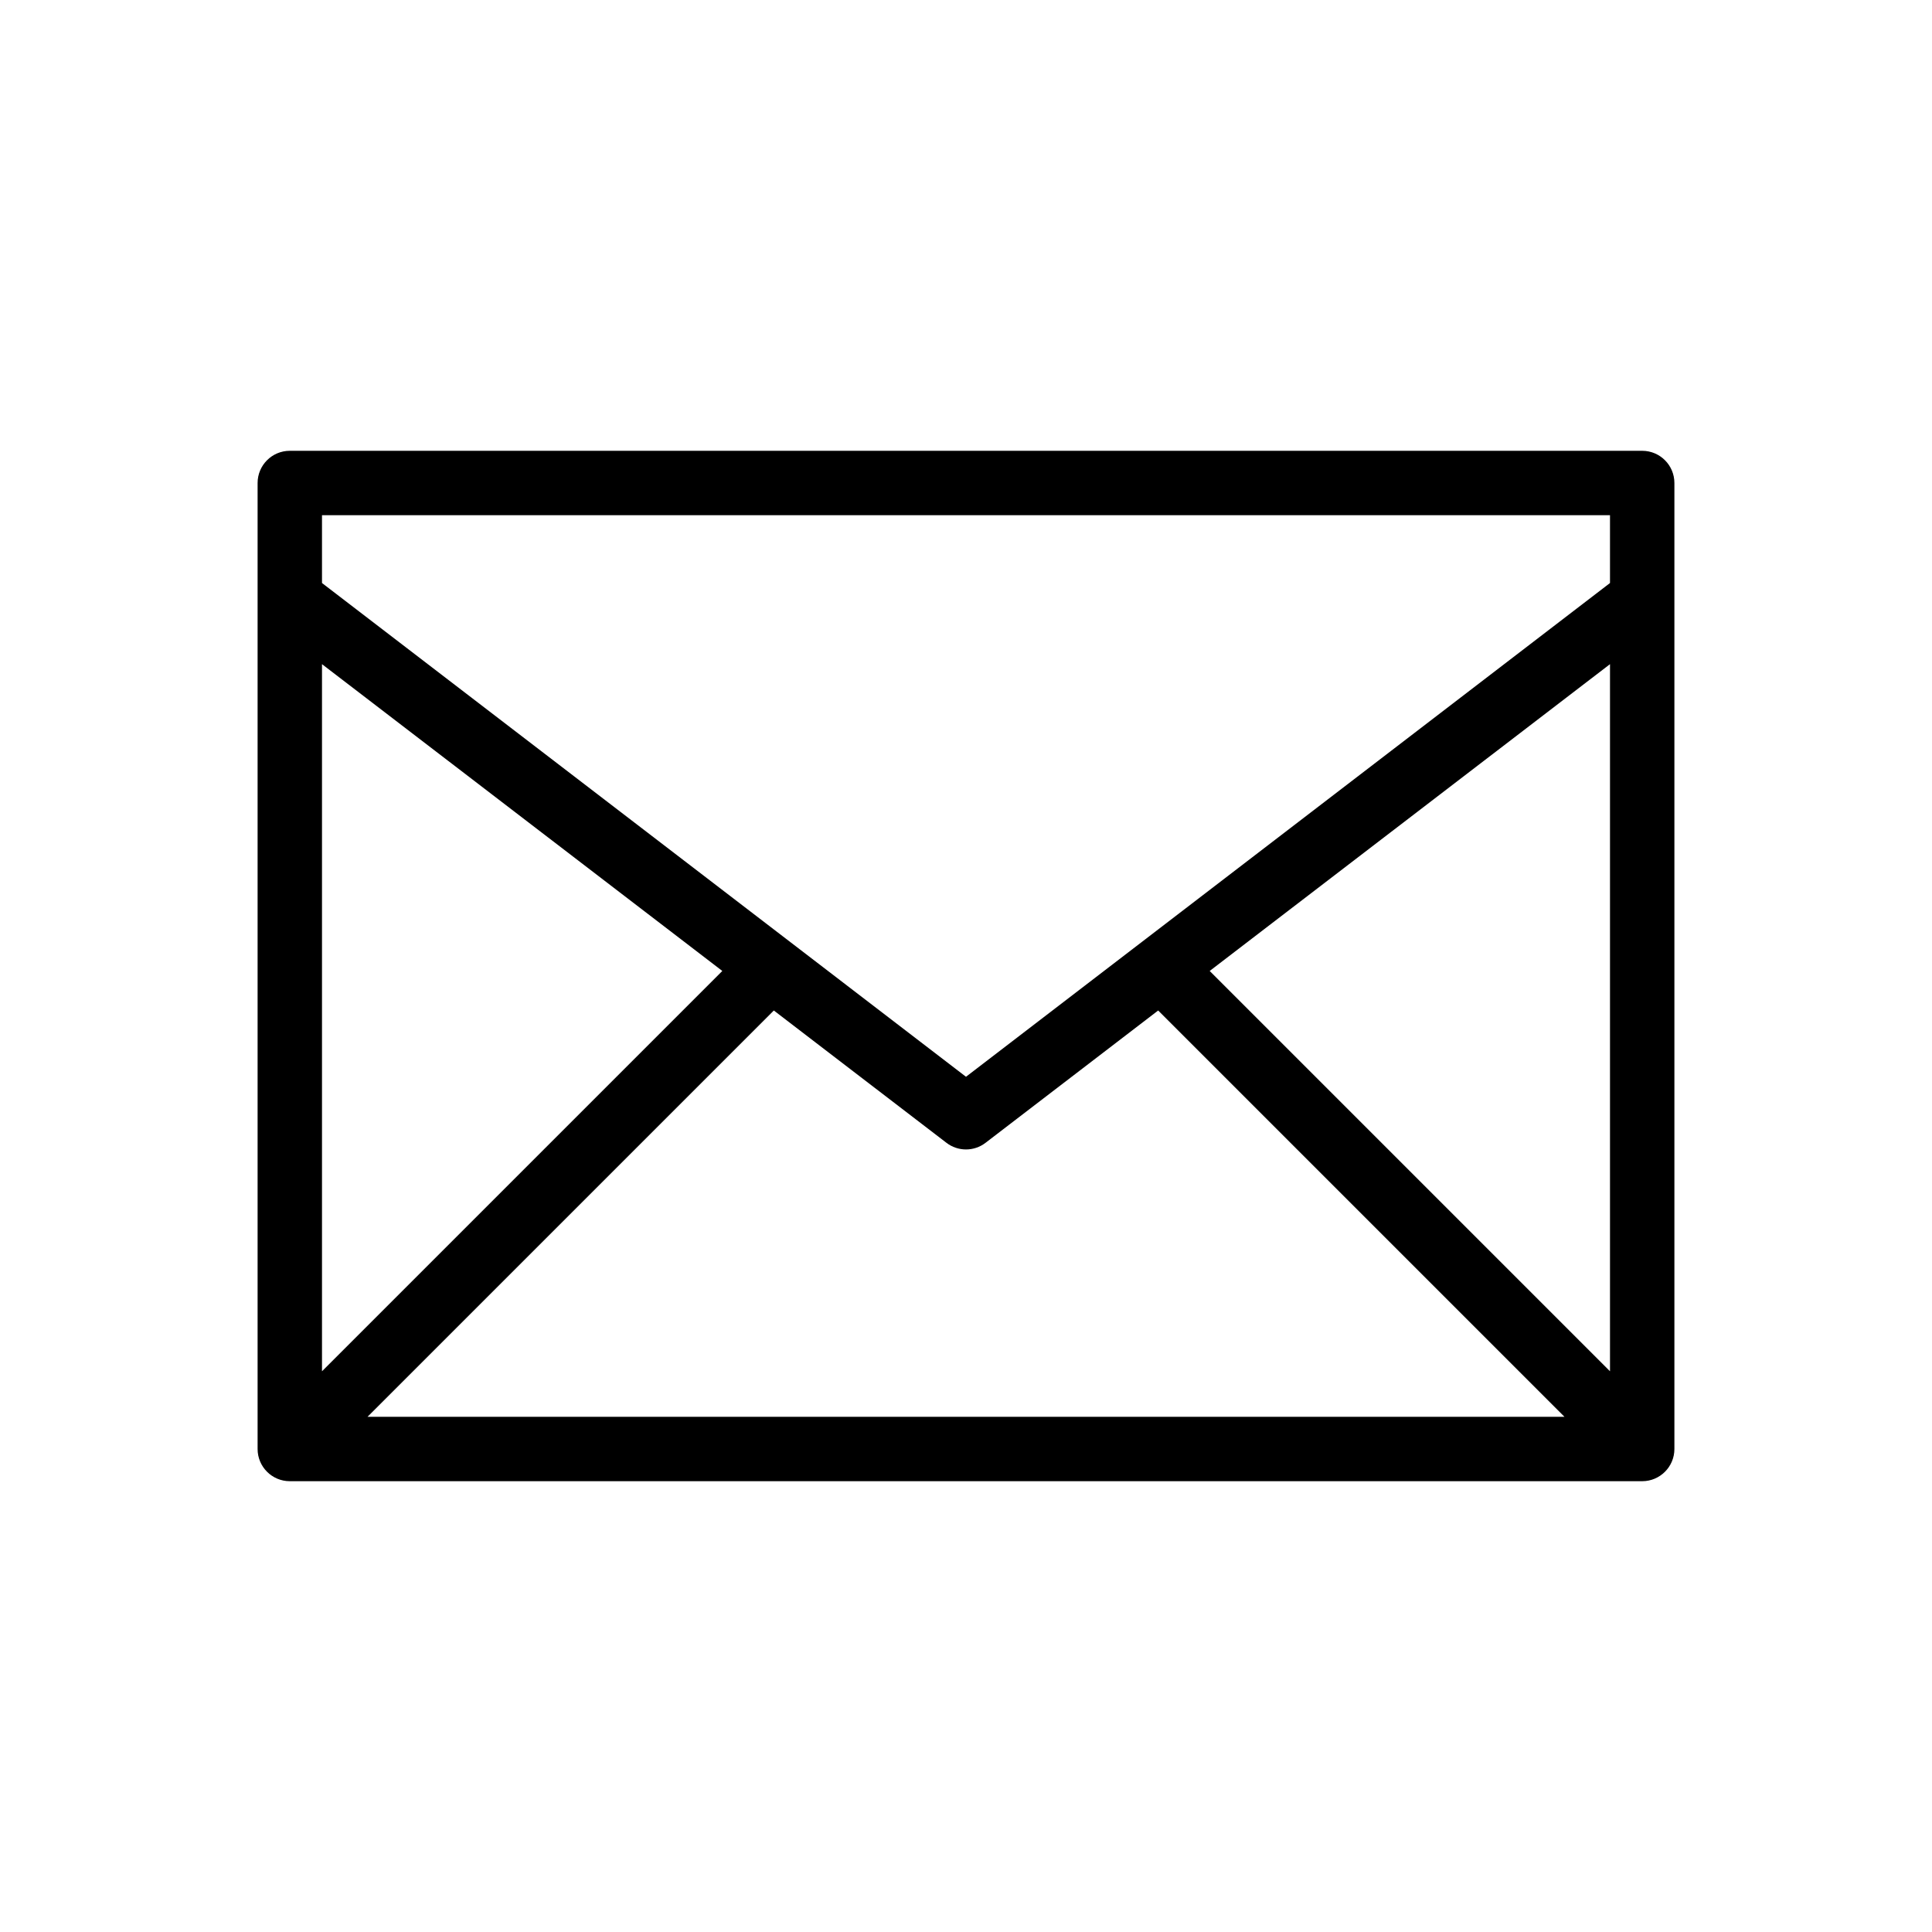
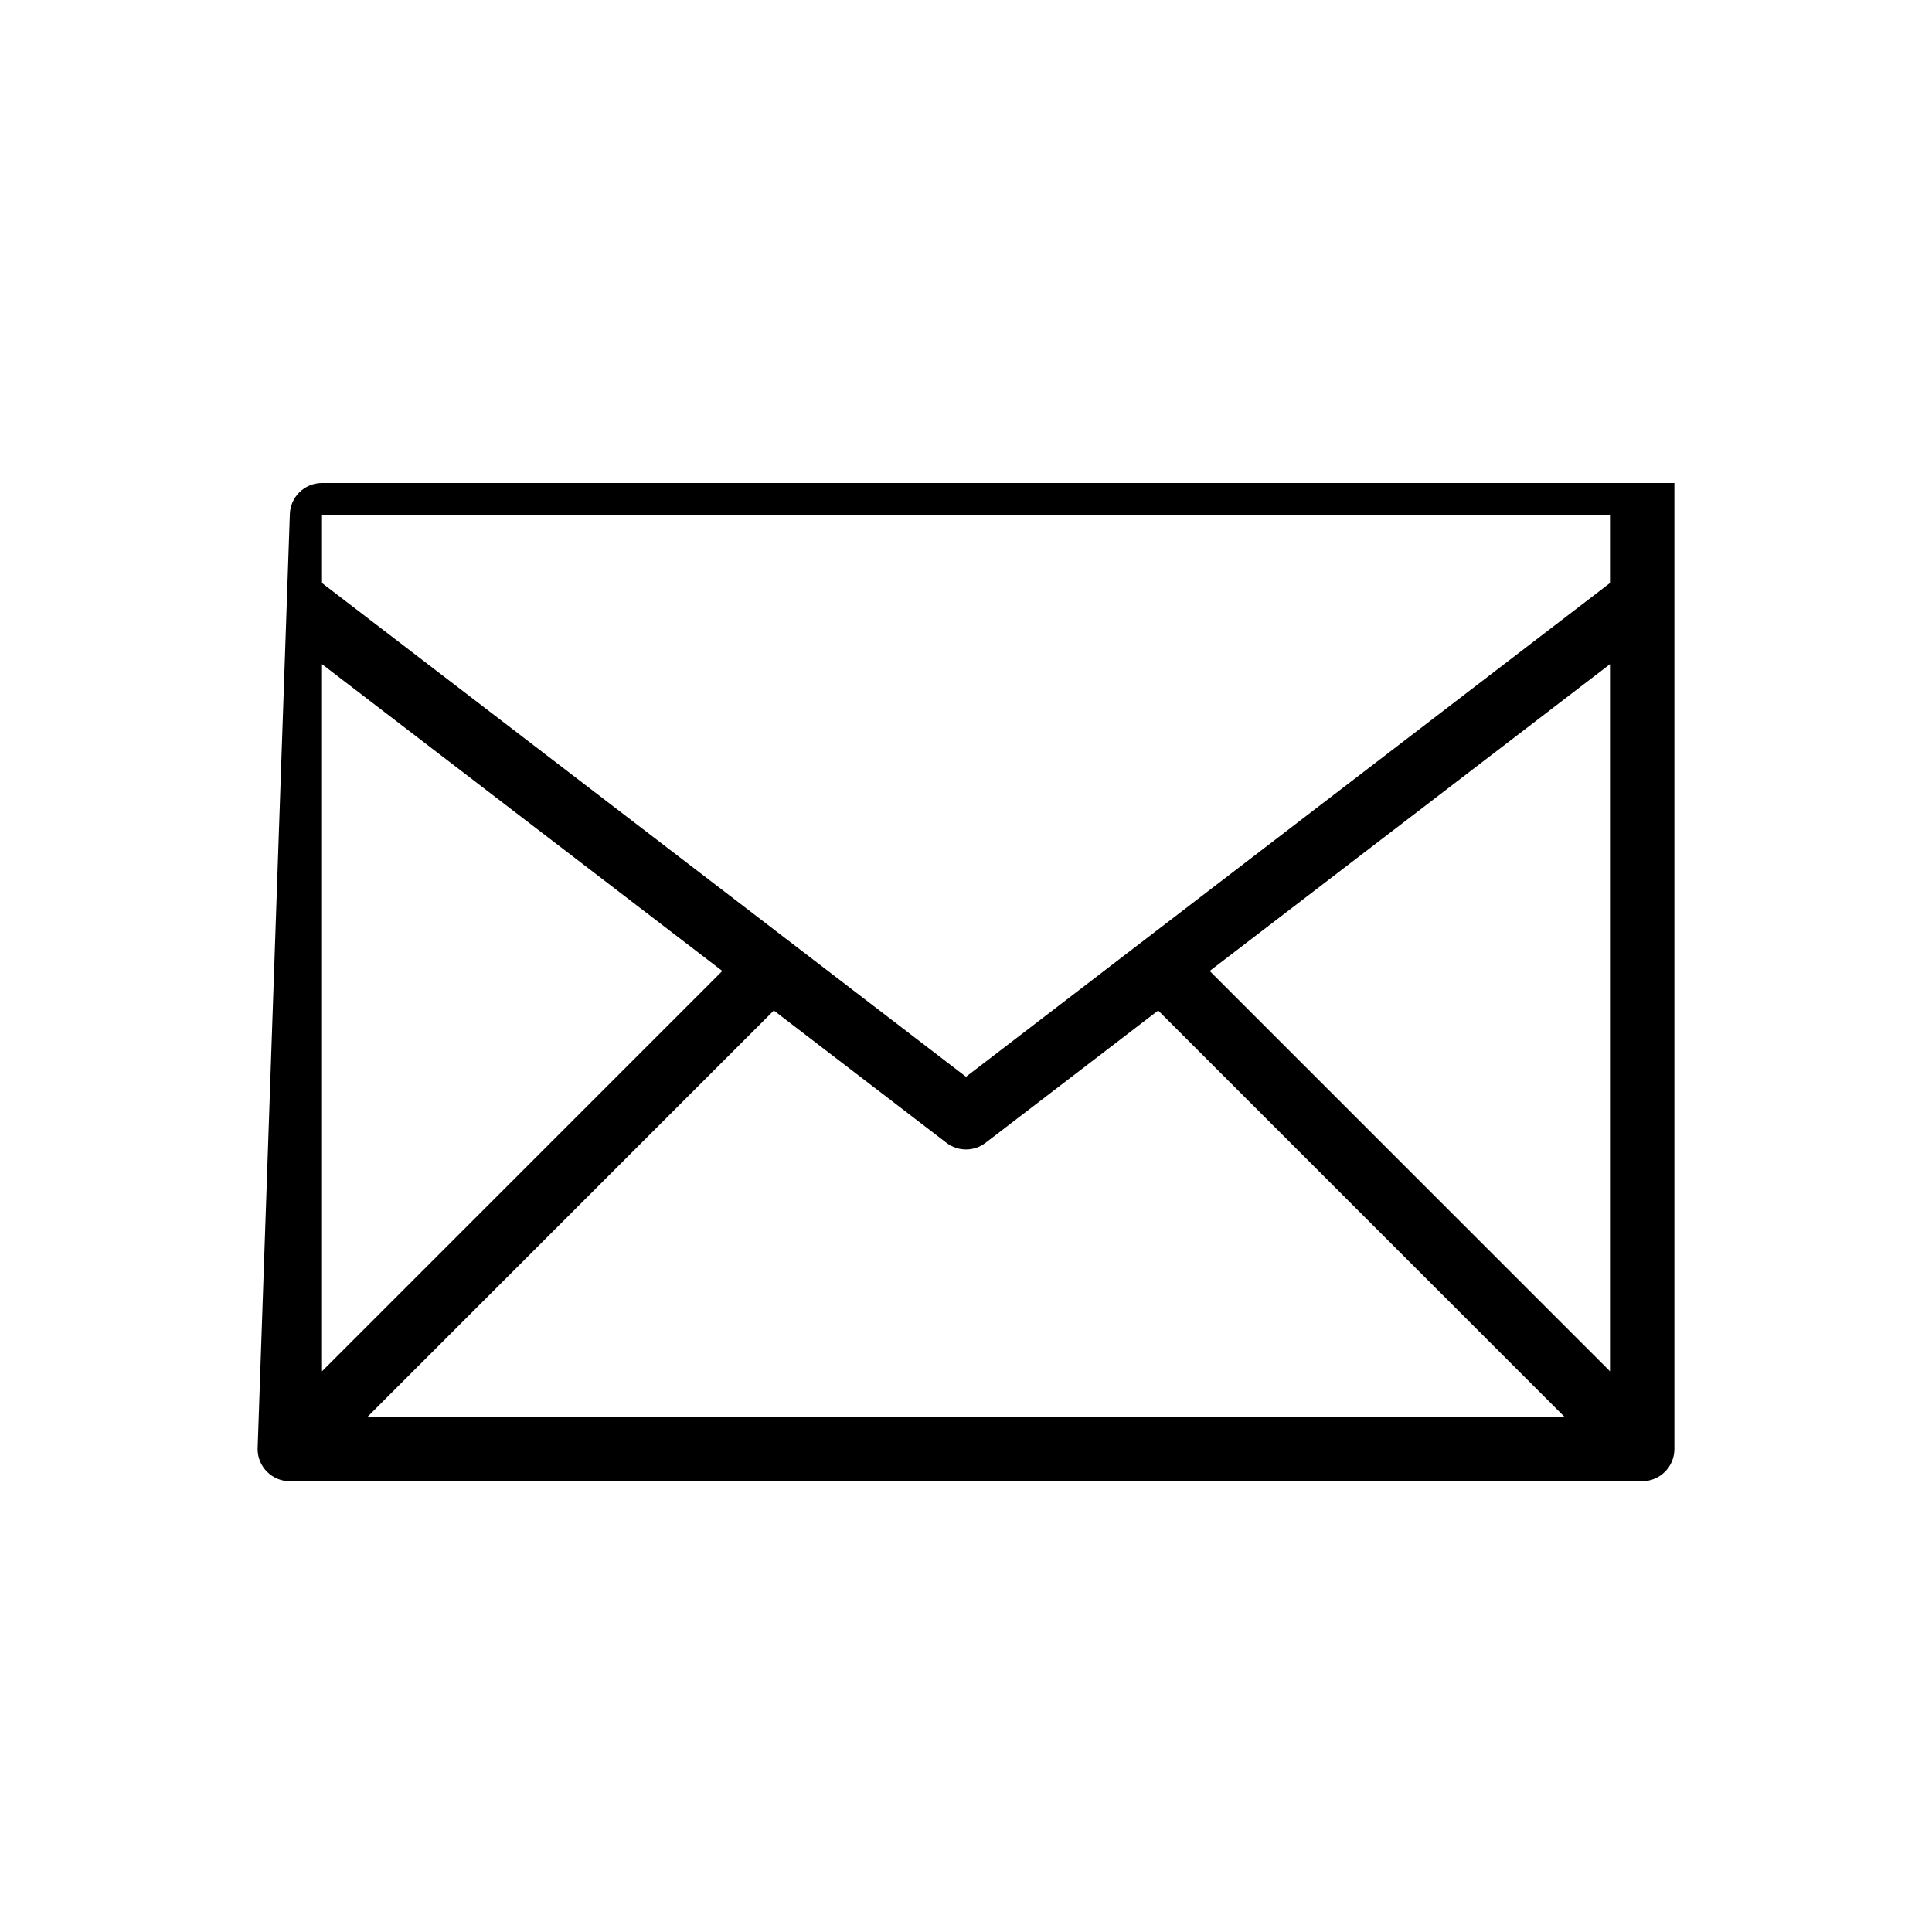
<svg xmlns="http://www.w3.org/2000/svg" height="30" viewBox="0 0 30 30" width="30">
  <g id="action" fill="none" fill-rule="evenodd">
    <g id="action_082-email-envelope-send-contact" fill="#000" transform="translate(-90 -405)">
-       <path d="m94 427.5c0 .276.224.5.5.5h21c.276 0 .5-.224.5-.5v-15c0-.276-.224-.5-.5-.5h-21c-.276 0-.5.224-.5.5zm21-14.5h-20v1.053l10 7.667 10-7.667zm0 13.293-6.216-6.216 6.216-4.764zm-19.293.707 6.309-6.309 2.68 2.054c.179.138.429.138.608 0l2.68-2.054 6.309 6.309zm-.707-11.687 6.216 4.764-6.216 6.216z" />
+       <path d="m94 427.5c0 .276.224.5.5.5h21c.276 0 .5-.224.5-.5v-15h-21c-.276 0-.5.224-.5.5zm21-14.5h-20v1.053l10 7.667 10-7.667zm0 13.293-6.216-6.216 6.216-4.764zm-19.293.707 6.309-6.309 2.68 2.054c.179.138.429.138.608 0l2.68-2.054 6.309 6.309zm-.707-11.687 6.216 4.764-6.216 6.216z" />
    </g>
  </g>
</svg>